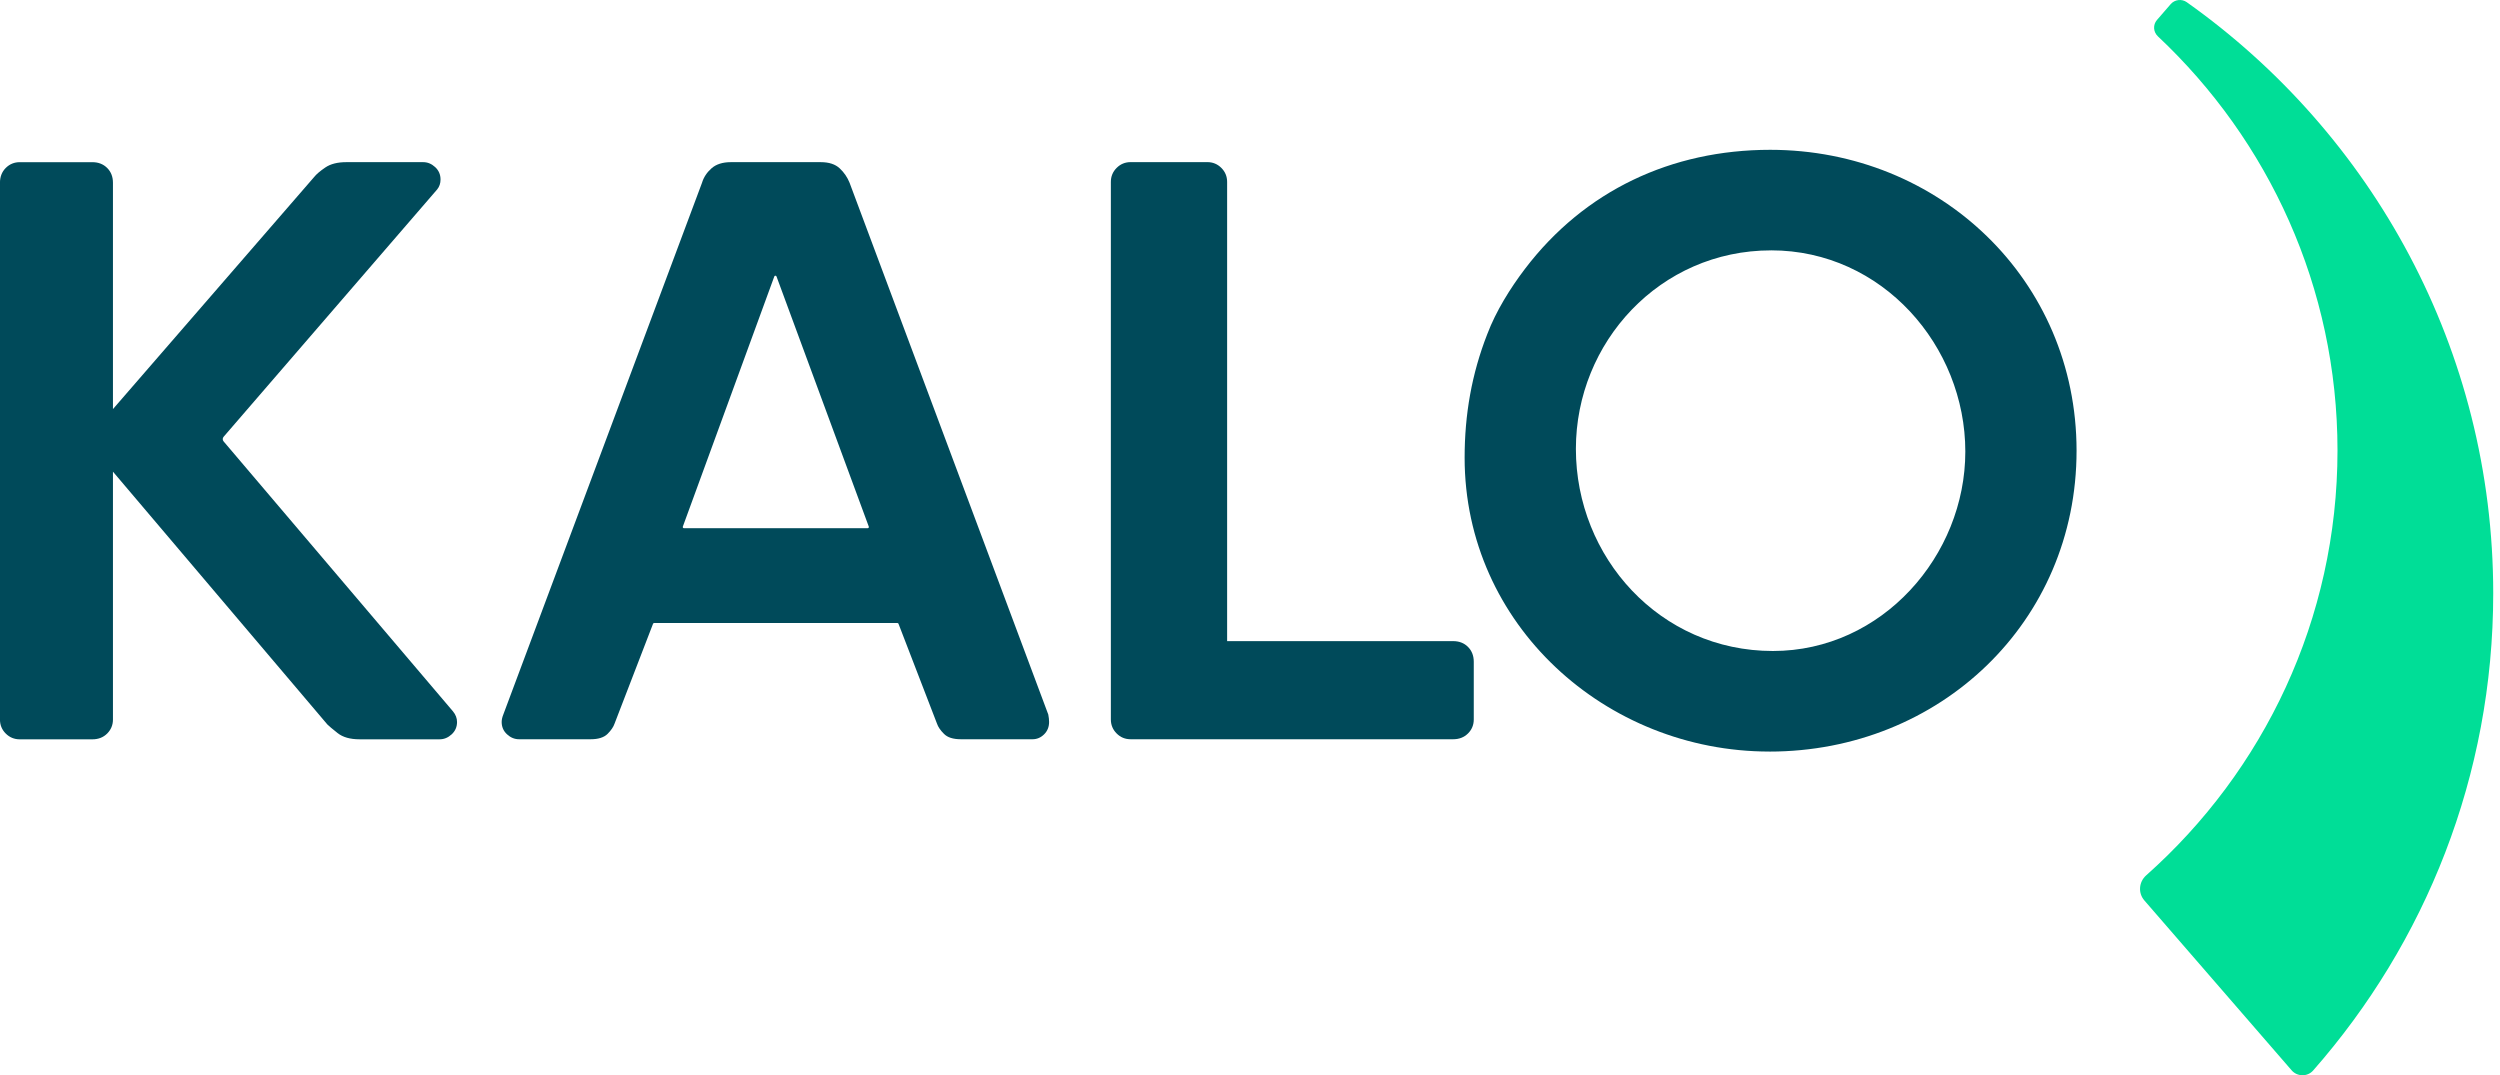
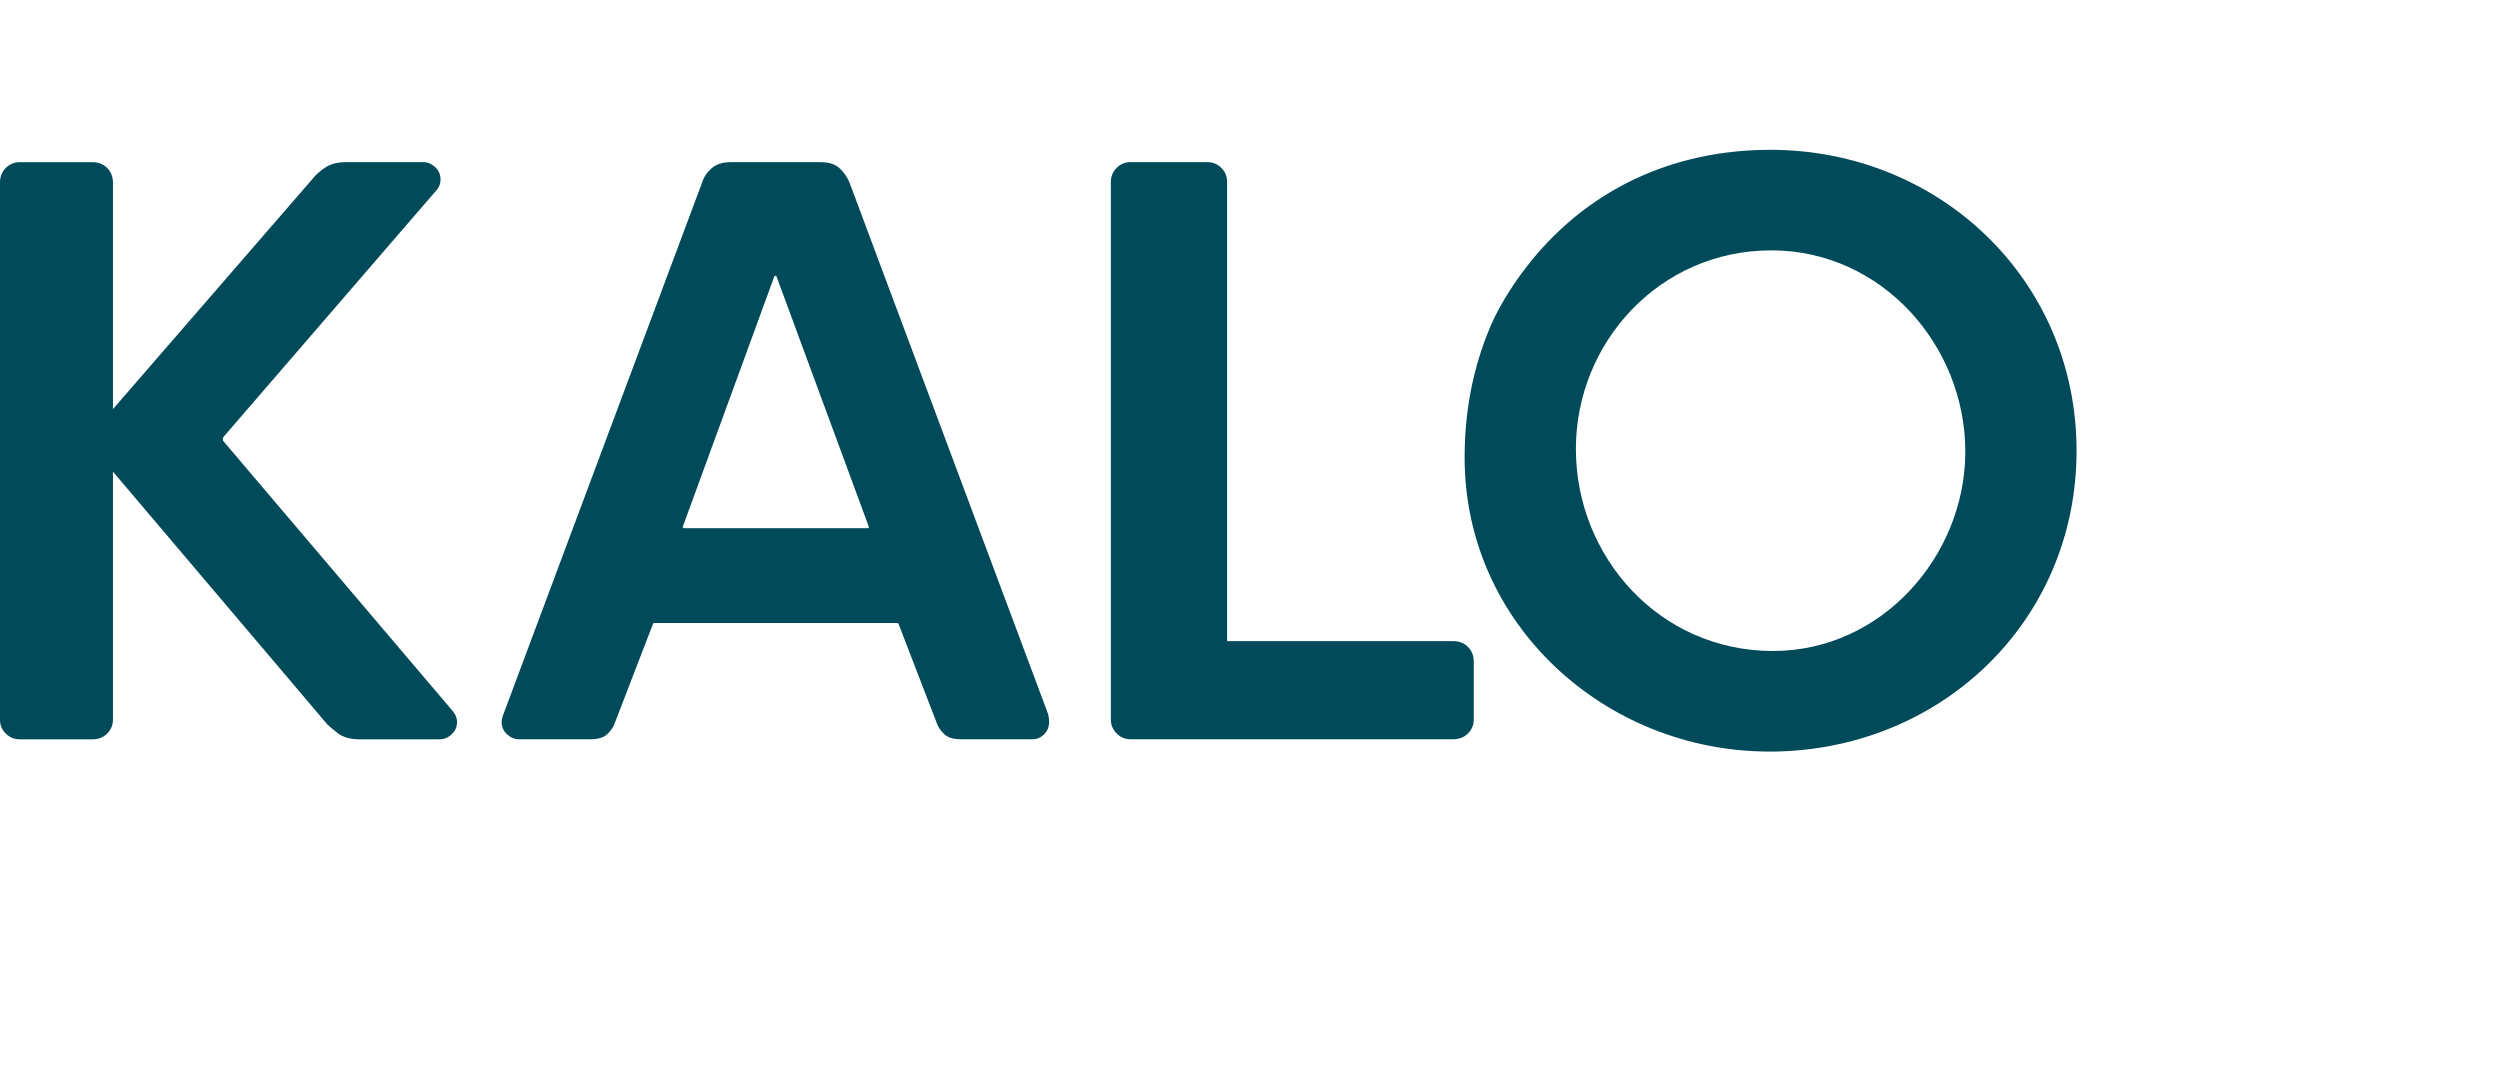
<svg xmlns="http://www.w3.org/2000/svg" id="SVGDoc" width="93" height="40" version="1.1" viewBox="0 0 93 40">
  <defs />
  <g>
    <g>
      <title>kalo-logo</title>
      <g>
        <title>Rechteck 158</title>
      </g>
      <g>
        <title>Gruppe 121</title>
        <g>
          <title>Pfad 101</title>
          <path d="M16.847,26.458v0l-8.53,-10.039c-0.042,-0.049 -0.042,-0.121 0.001,-0.17l7.947,-9.205c0.082,-0.102 0.123,-0.224 0.123,-0.367c0,-0.184 -0.067,-0.338 -0.2,-0.461c-0.133,-0.122 -0.281,-0.184 -0.445,-0.184h-2.86c-0.327,0 -0.588,0.066 -0.782,0.199c-0.195,0.133 -0.333,0.251 -0.414,0.353l-7.485,8.634v0v-1.242v0v-7.176c0,-0.225 -0.072,-0.409 -0.215,-0.552c-0.144,-0.143 -0.327,-0.215 -0.553,-0.215h-2.698c-0.204,0 -0.378,0.072 -0.522,0.215c-0.143,0.144 -0.215,0.327 -0.215,0.552v19.966c0,0.205 0.072,0.379 0.215,0.522c0.144,0.143 0.318,0.215 0.522,0.215h2.698c0.226,0 0.409,-0.072 0.553,-0.215c0.142,-0.143 0.215,-0.317 0.215,-0.522v-7.943v0v-1.277v0l7.976,9.404c0.061,0.061 0.188,0.168 0.383,0.322c0.194,0.153 0.465,0.23 0.813,0.23h2.983c0.164,0 0.311,-0.062 0.445,-0.184c0.133,-0.123 0.2,-0.276 0.2,-0.46c0,-0.143 -0.052,-0.276 -0.154,-0.399" fill="#004a5a" fill-opacity="1" />
        </g>
        <g>
          <title>Pfad 102</title>
          <path d="M19.306,27.5c-0.164,0 -0.313,-0.062 -0.445,-0.184c-0.133,-0.122 -0.199,-0.276 -0.199,-0.459c0,-0.082 0.02,-0.174 0.061,-0.276l7.392,-19.782c0.061,-0.204 0.179,-0.383 0.353,-0.537c0.173,-0.153 0.414,-0.23 0.72,-0.23h3.343c0.307,0 0.541,0.077 0.705,0.23c0.164,0.153 0.286,0.333 0.368,0.537l7.392,19.782c0.02,0.102 0.03,0.195 0.03,0.276c0,0.184 -0.061,0.337 -0.184,0.459c-0.123,0.122 -0.266,0.184 -0.43,0.184h-2.668c-0.286,0 -0.496,-0.066 -0.628,-0.2c-0.133,-0.132 -0.22,-0.26 -0.261,-0.383l-1.431,-3.713c-0.007,-0.017 -0.023,-0.028 -0.041,-0.028h-9.049c-0.018,0 -0.035,0.012 -0.041,0.028l-1.431,3.713c-0.041,0.123 -0.128,0.251 -0.26,0.383c-0.133,0.133 -0.343,0.2 -0.628,0.2zM25.441,19.649v0h6.837c0.03,0 0.052,-0.03 0.041,-0.059l-3.433,-9.306c-0.014,-0.038 -0.068,-0.038 -0.082,0l-3.403,9.306c-0.01,0.028 0.011,0.059 0.041,0.059" fill="#004a5a" fill-opacity="1" />
        </g>
        <g>
          <title>Pfad 103</title>
          <path d="M42.06,27.5c-0.205,0 -0.379,-0.072 -0.521,-0.215c-0.143,-0.143 -0.215,-0.317 -0.215,-0.521v-19.997c0,-0.204 0.072,-0.378 0.215,-0.521c0.142,-0.143 0.316,-0.215 0.521,-0.215h2.852c0.205,0 0.379,0.072 0.522,0.215c0.143,0.143 0.215,0.317 0.215,0.521v17.083v0h8.408c0.224,0 0.409,0.072 0.552,0.215c0.142,0.143 0.215,0.327 0.215,0.552v2.147c0,0.204 -0.072,0.378 -0.215,0.521c-0.144,0.143 -0.328,0.215 -0.552,0.215z" fill="#004a5a" fill-opacity="1" />
        </g>
        <g>
          <title>Pfad 104</title>
-           <path d="M80.748,0.156v0l-0.509,0.587c-0.155,0.179 -0.139,0.445 0.034,0.608c4.11,3.86 6.682,9.339 6.682,15.407c0,6.28 -2.754,11.929 -7.117,15.805c-0.274,0.244 -0.308,0.657 -0.068,0.933l5.478,6.319c0.209,0.242 0.59,0.247 0.801,0.007c4.168,-4.743 6.699,-10.956 6.699,-17.749c0,-9.072 -4.509,-17.108 -11.401,-21.992c-0.188,-0.133 -0.449,-0.099 -0.599,0.074" fill="#00de97" fill-opacity="1" />
        </g>
        <g>
          <title>Pfad 105</title>
          <path d="M65.884,9.314c-4.136,0 -7.261,3.419 -7.261,7.384c0,4.034 3.125,7.519 7.329,7.519c4.068,0 7.158,-3.554 7.158,-7.418c0,-3.93 -3.09,-7.486 -7.226,-7.486M65.822,27.958c-6.091,0 -11.338,-4.722 -11.338,-10.93c0,-1.603 0.262,-3.118 0.845,-4.605c0.321,-0.845 0.845,-1.691 1.399,-2.42c2.216,-2.914 5.451,-4.43 9.123,-4.43c6.296,0 11.397,4.838 11.397,11.193c0,6.383 -5.101,11.193 -11.427,11.193" fill="#004a5a" fill-opacity="1" />
        </g>
        <g>
          <title>Rechteck 157</title>
        </g>
      </g>
    </g>
  </g>
</svg>